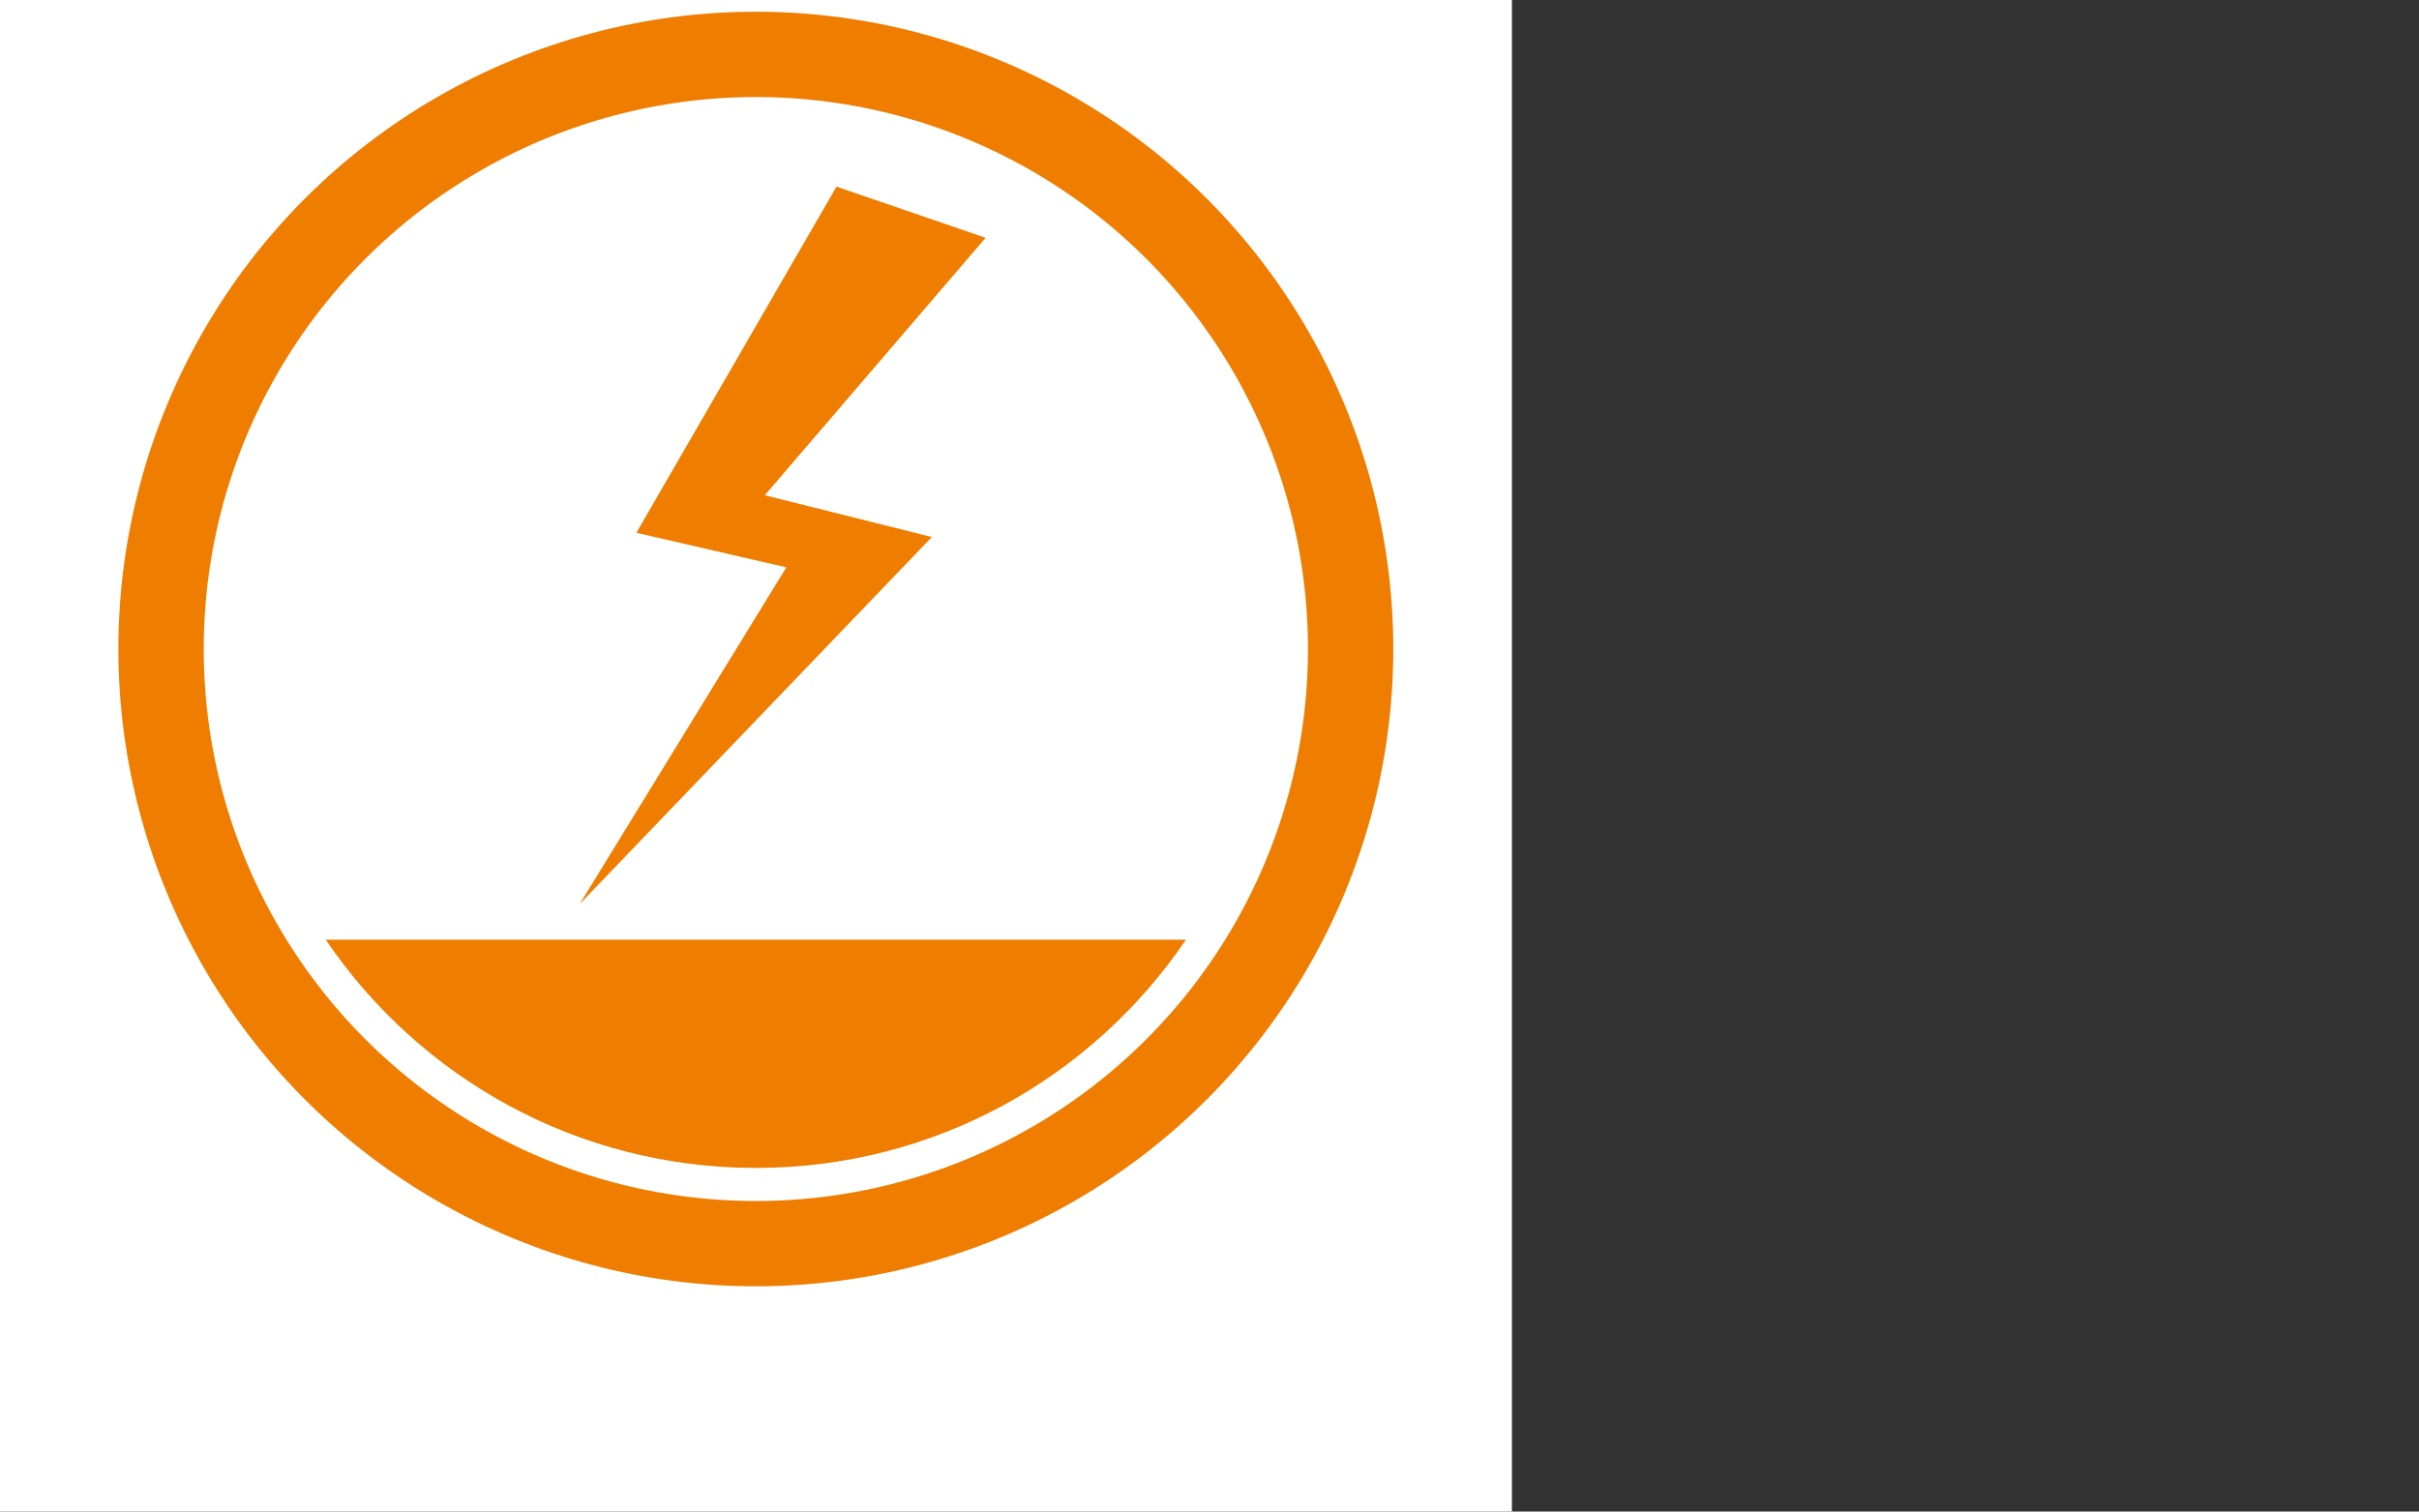
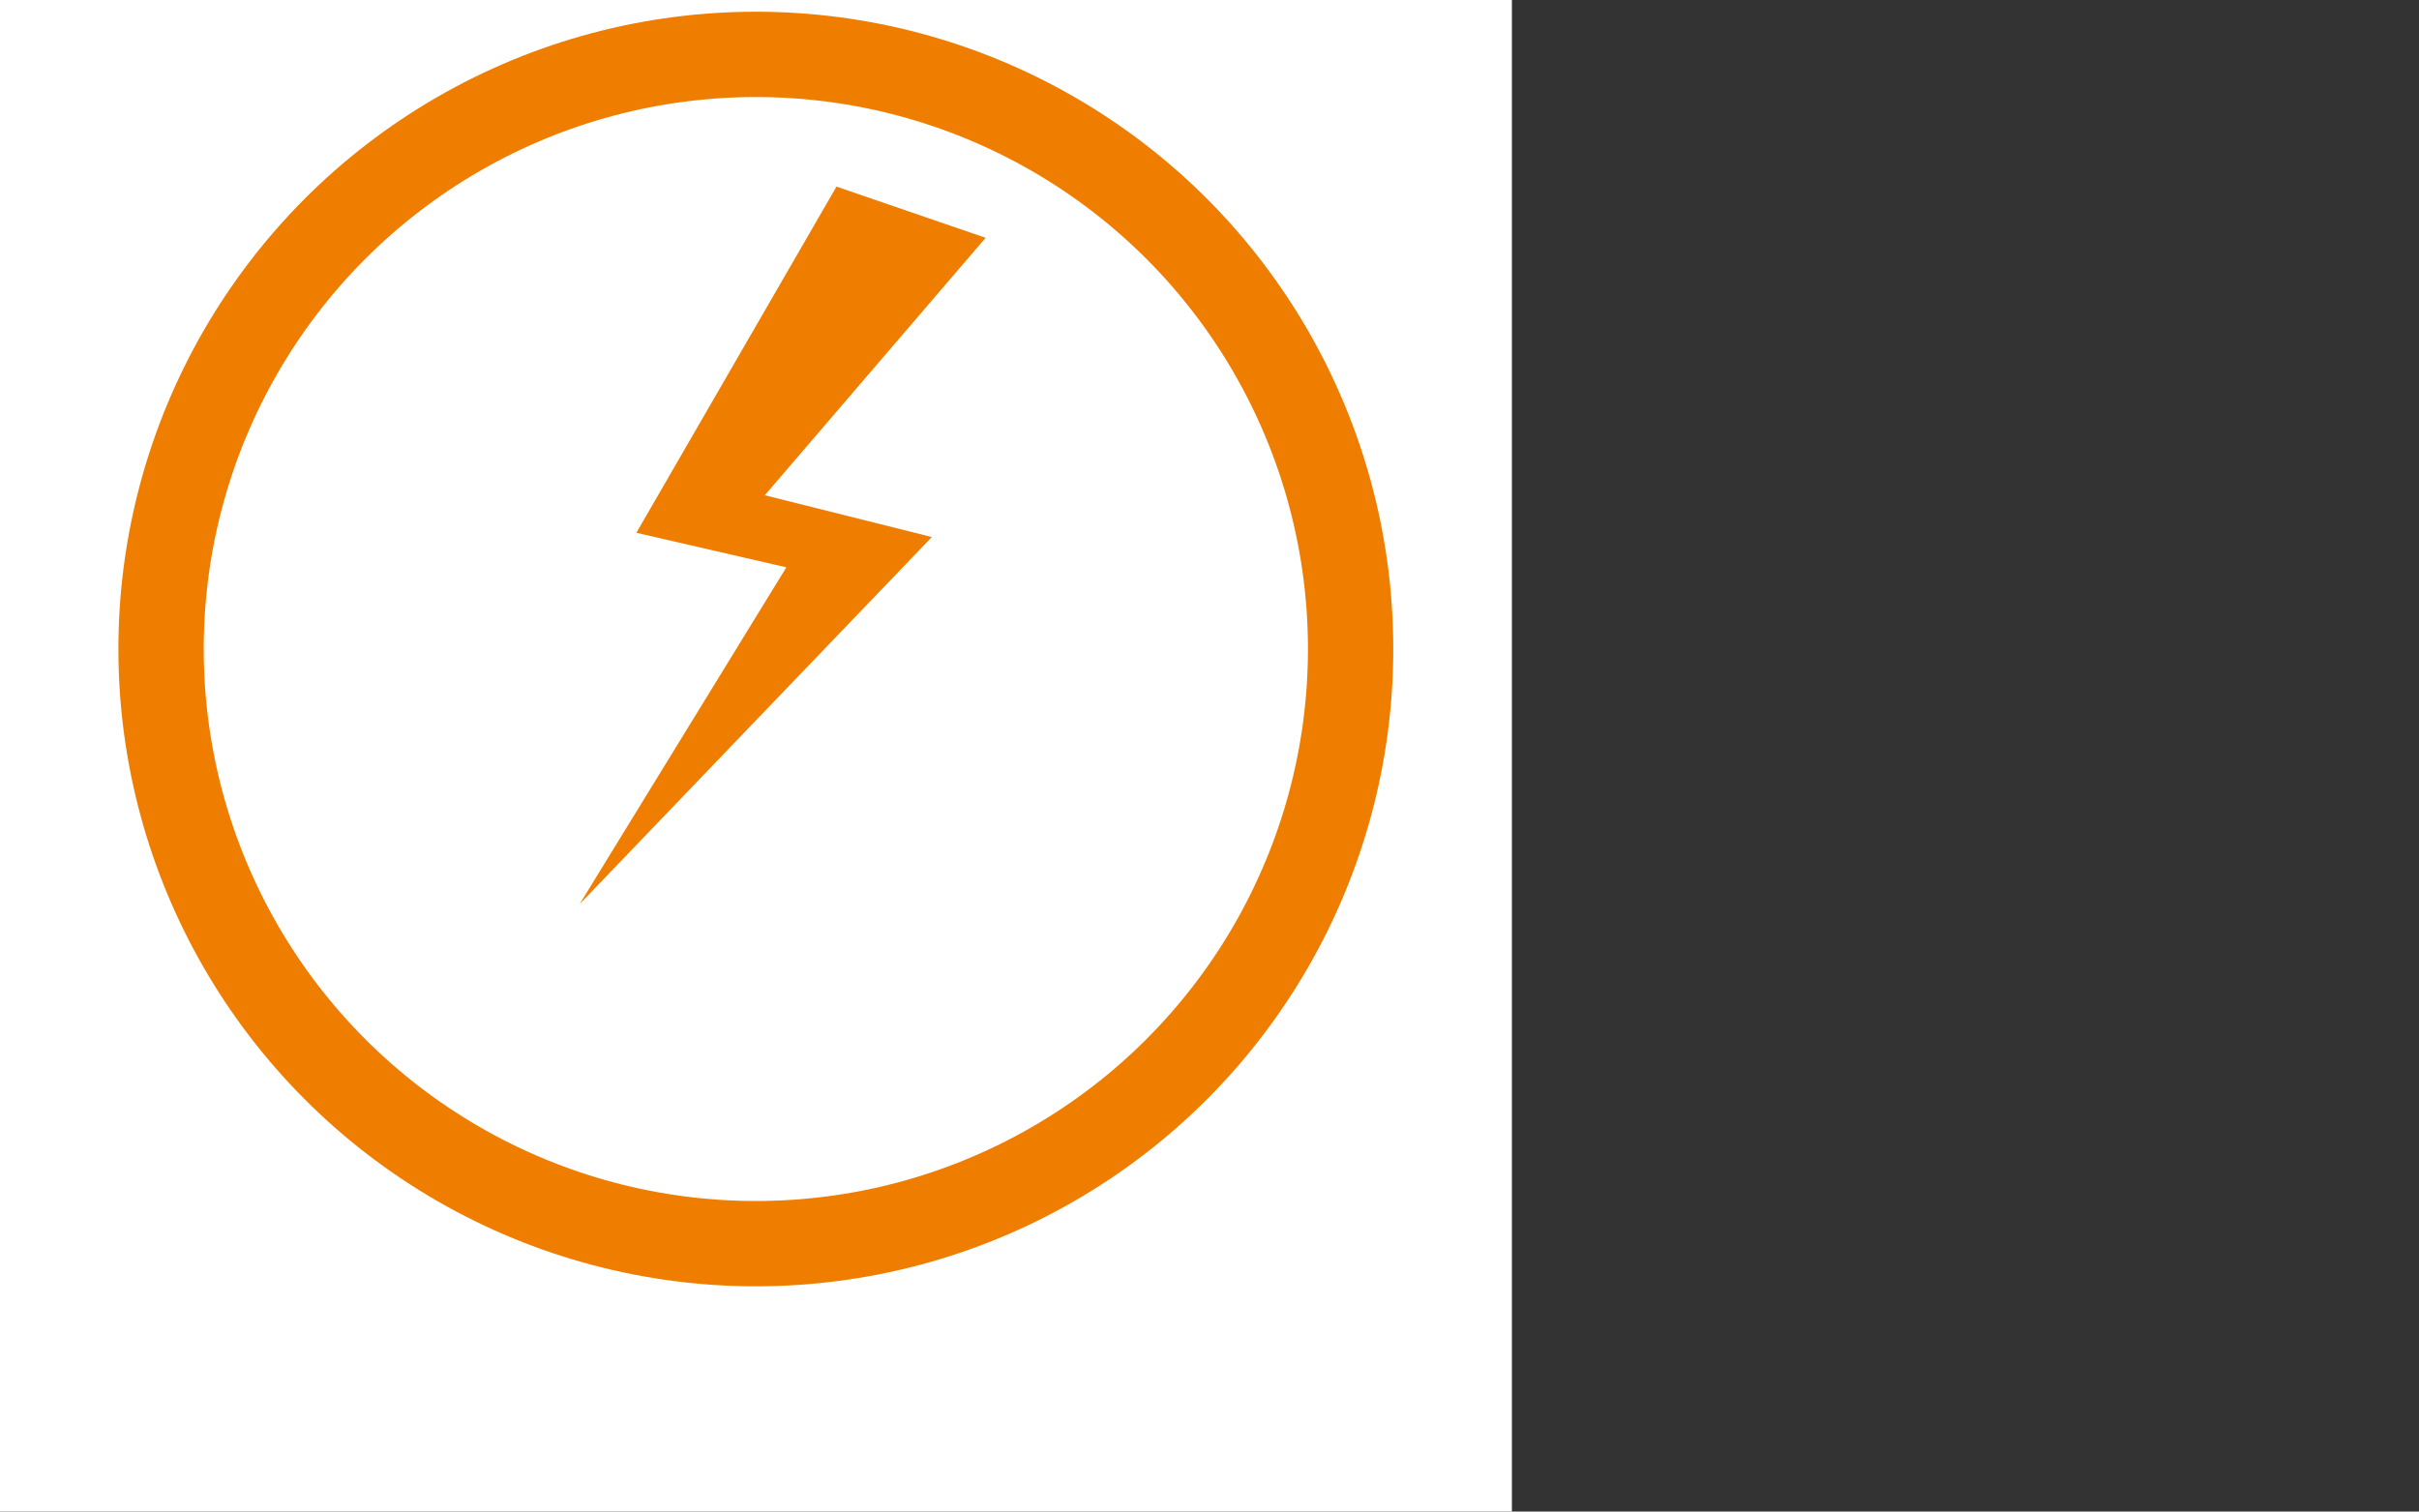
<svg xmlns="http://www.w3.org/2000/svg" version="1.1" id="Calque_1" x="0px" y="0px" viewBox="0 0 113.39 70.87" style="enable-background:new 0 0 113.39 70.87;" xml:space="preserve">
  <rect x="0" y="0" width="113.39" height="70.87" fill="#333333" stroke="none" />
  <style type="text/css">
	.st0{fill:#FFFFFF;}
	.st1{fill:#EF7D00;}
	.st2{fill:none;stroke:#EF7D00;stroke-width:4;stroke-miterlimit:10;}
</style>
  <g id="Calque_3">
    <rect y="0" class="st0" width="70.87" height="70.87" />
  </g>
  <g id="Calque_1_00000112615073807434348140000008277525810362671009_">
</g>
  <g id="Calque_2_00000041269741014031154210000007346822631286622336_">
    <polygon class="st1" points="46.2,11.15 39.21,8.75 29.83,24.98 36.86,26.6 27.17,42.39 43.68,25.18 35.85,23.22  " />
    <circle class="st2" cx="35.43" cy="30.43" r="27.88" />
-     <path class="st1" d="M15.27,44.06c4.38,6.46,11.77,10.7,20.16,10.7s15.78-4.24,20.16-10.7H15.27z" />
  </g>
</svg>